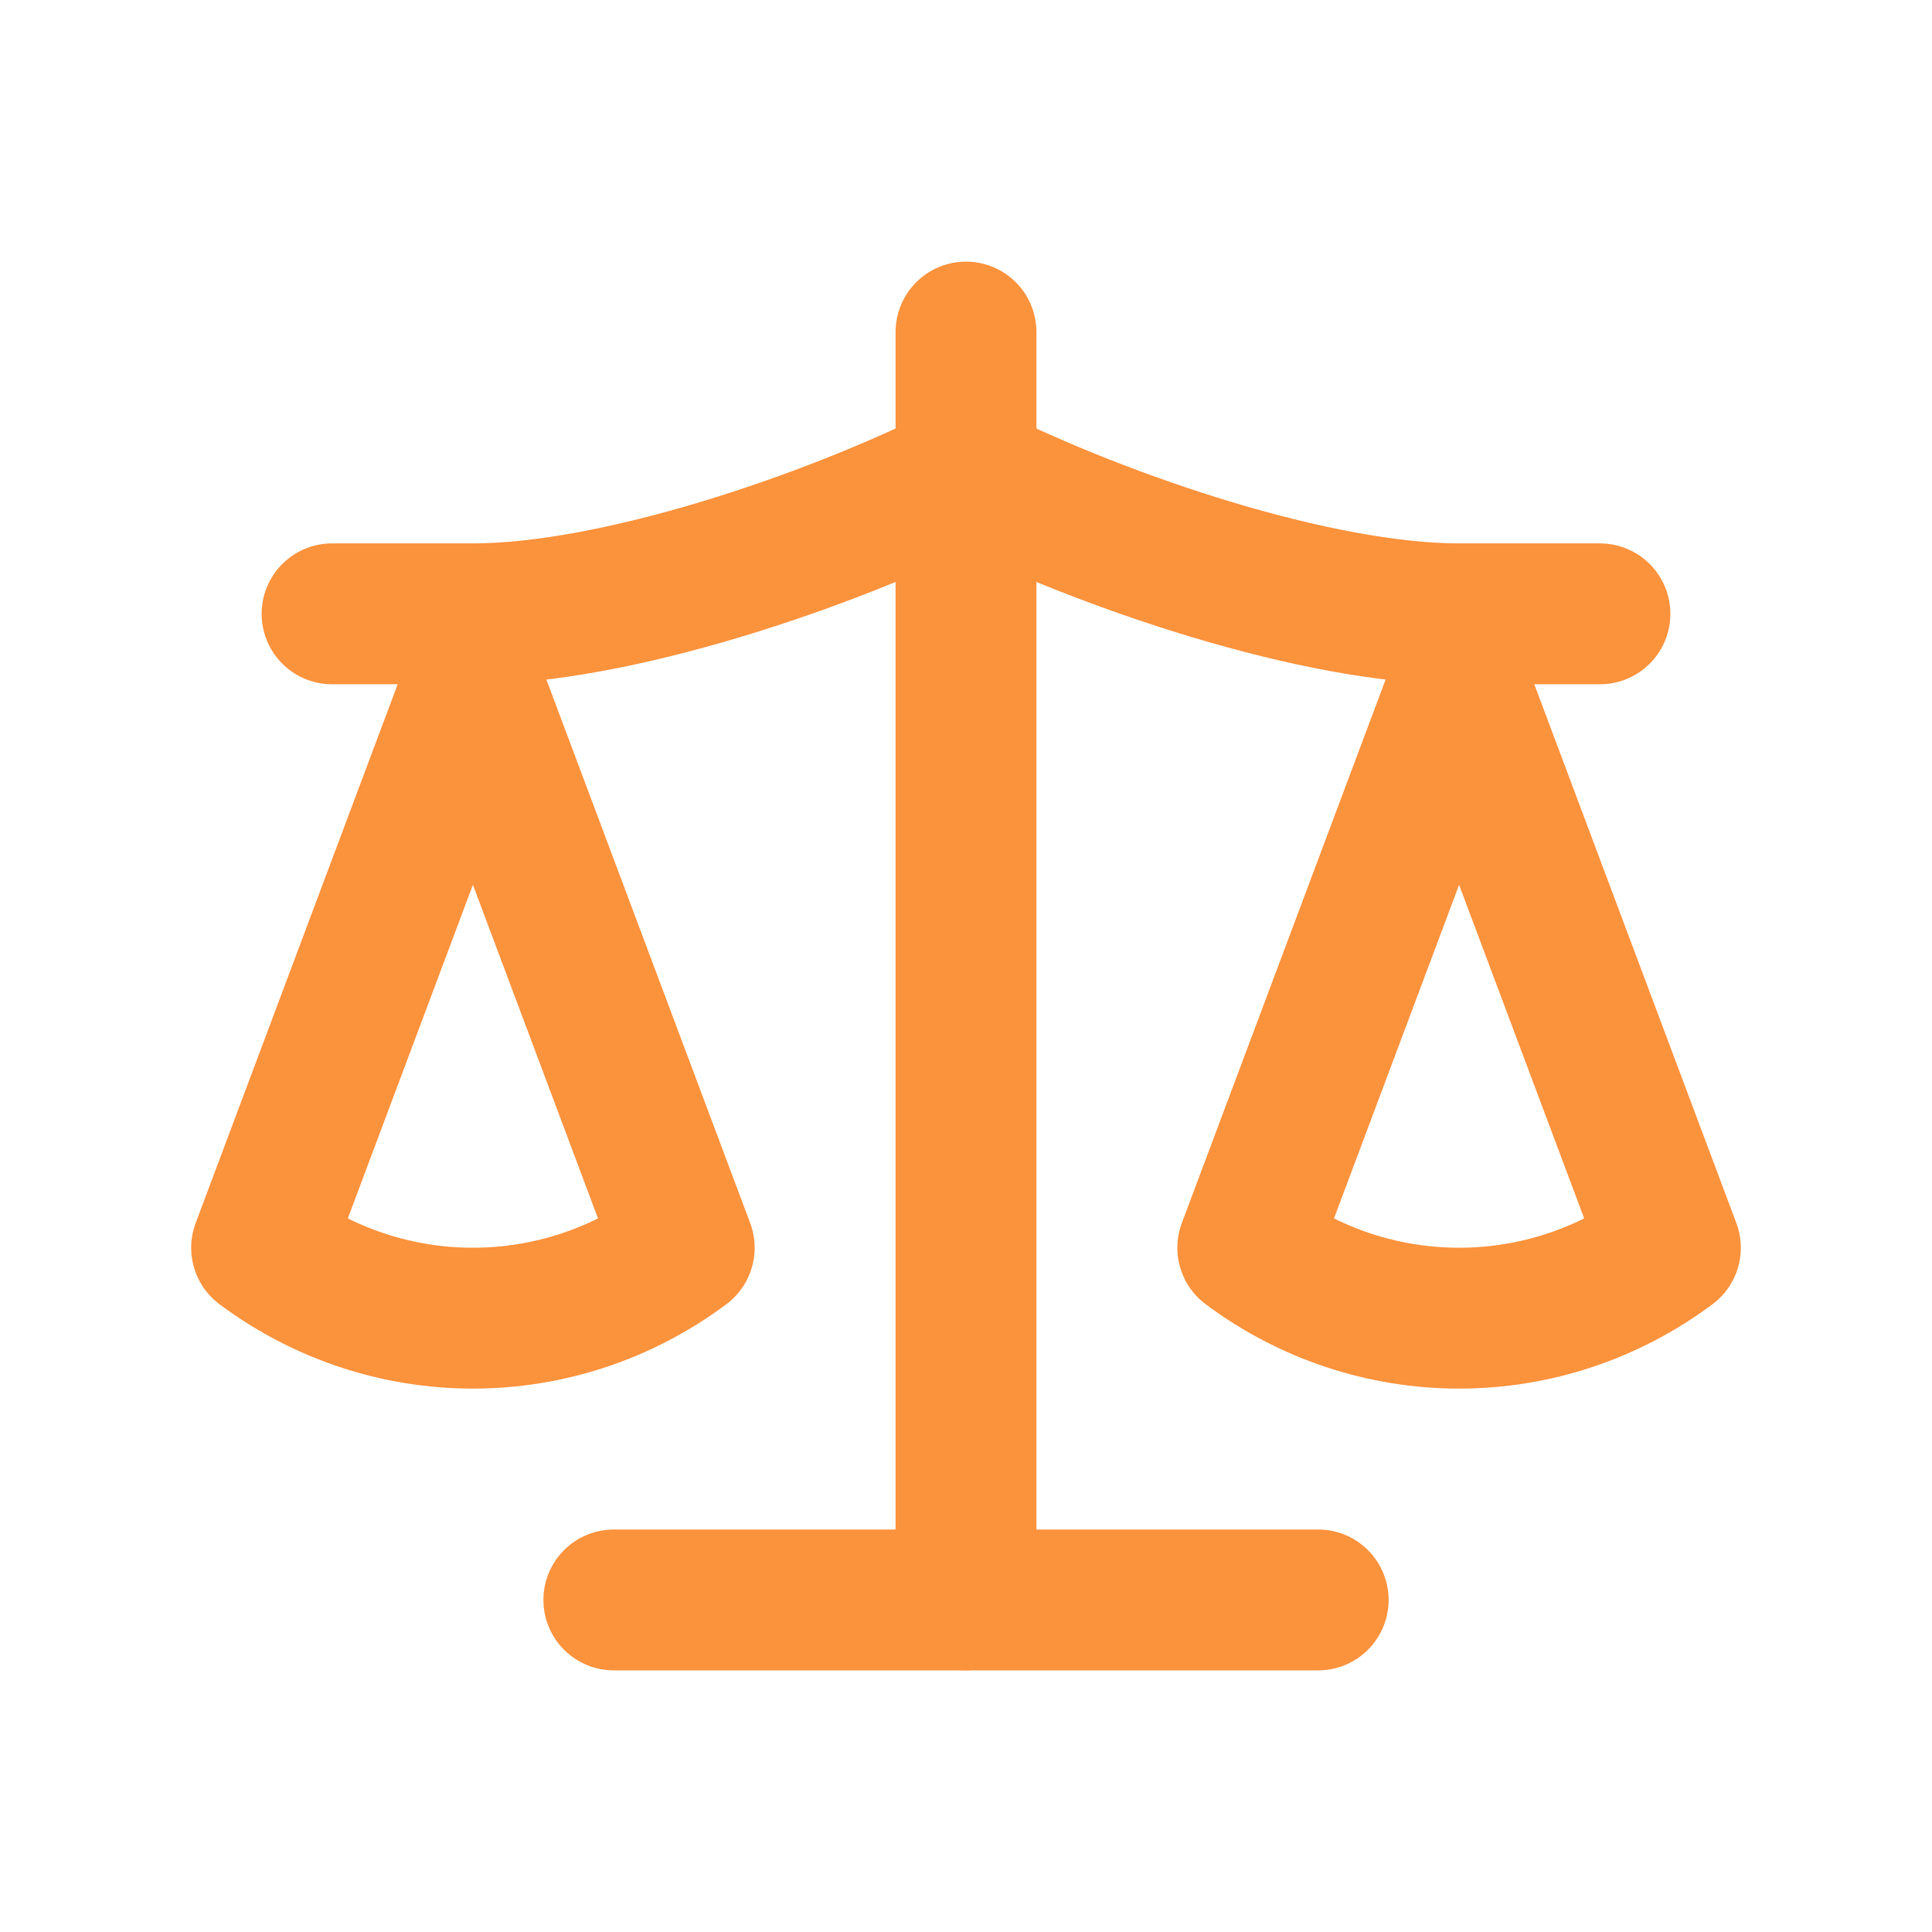
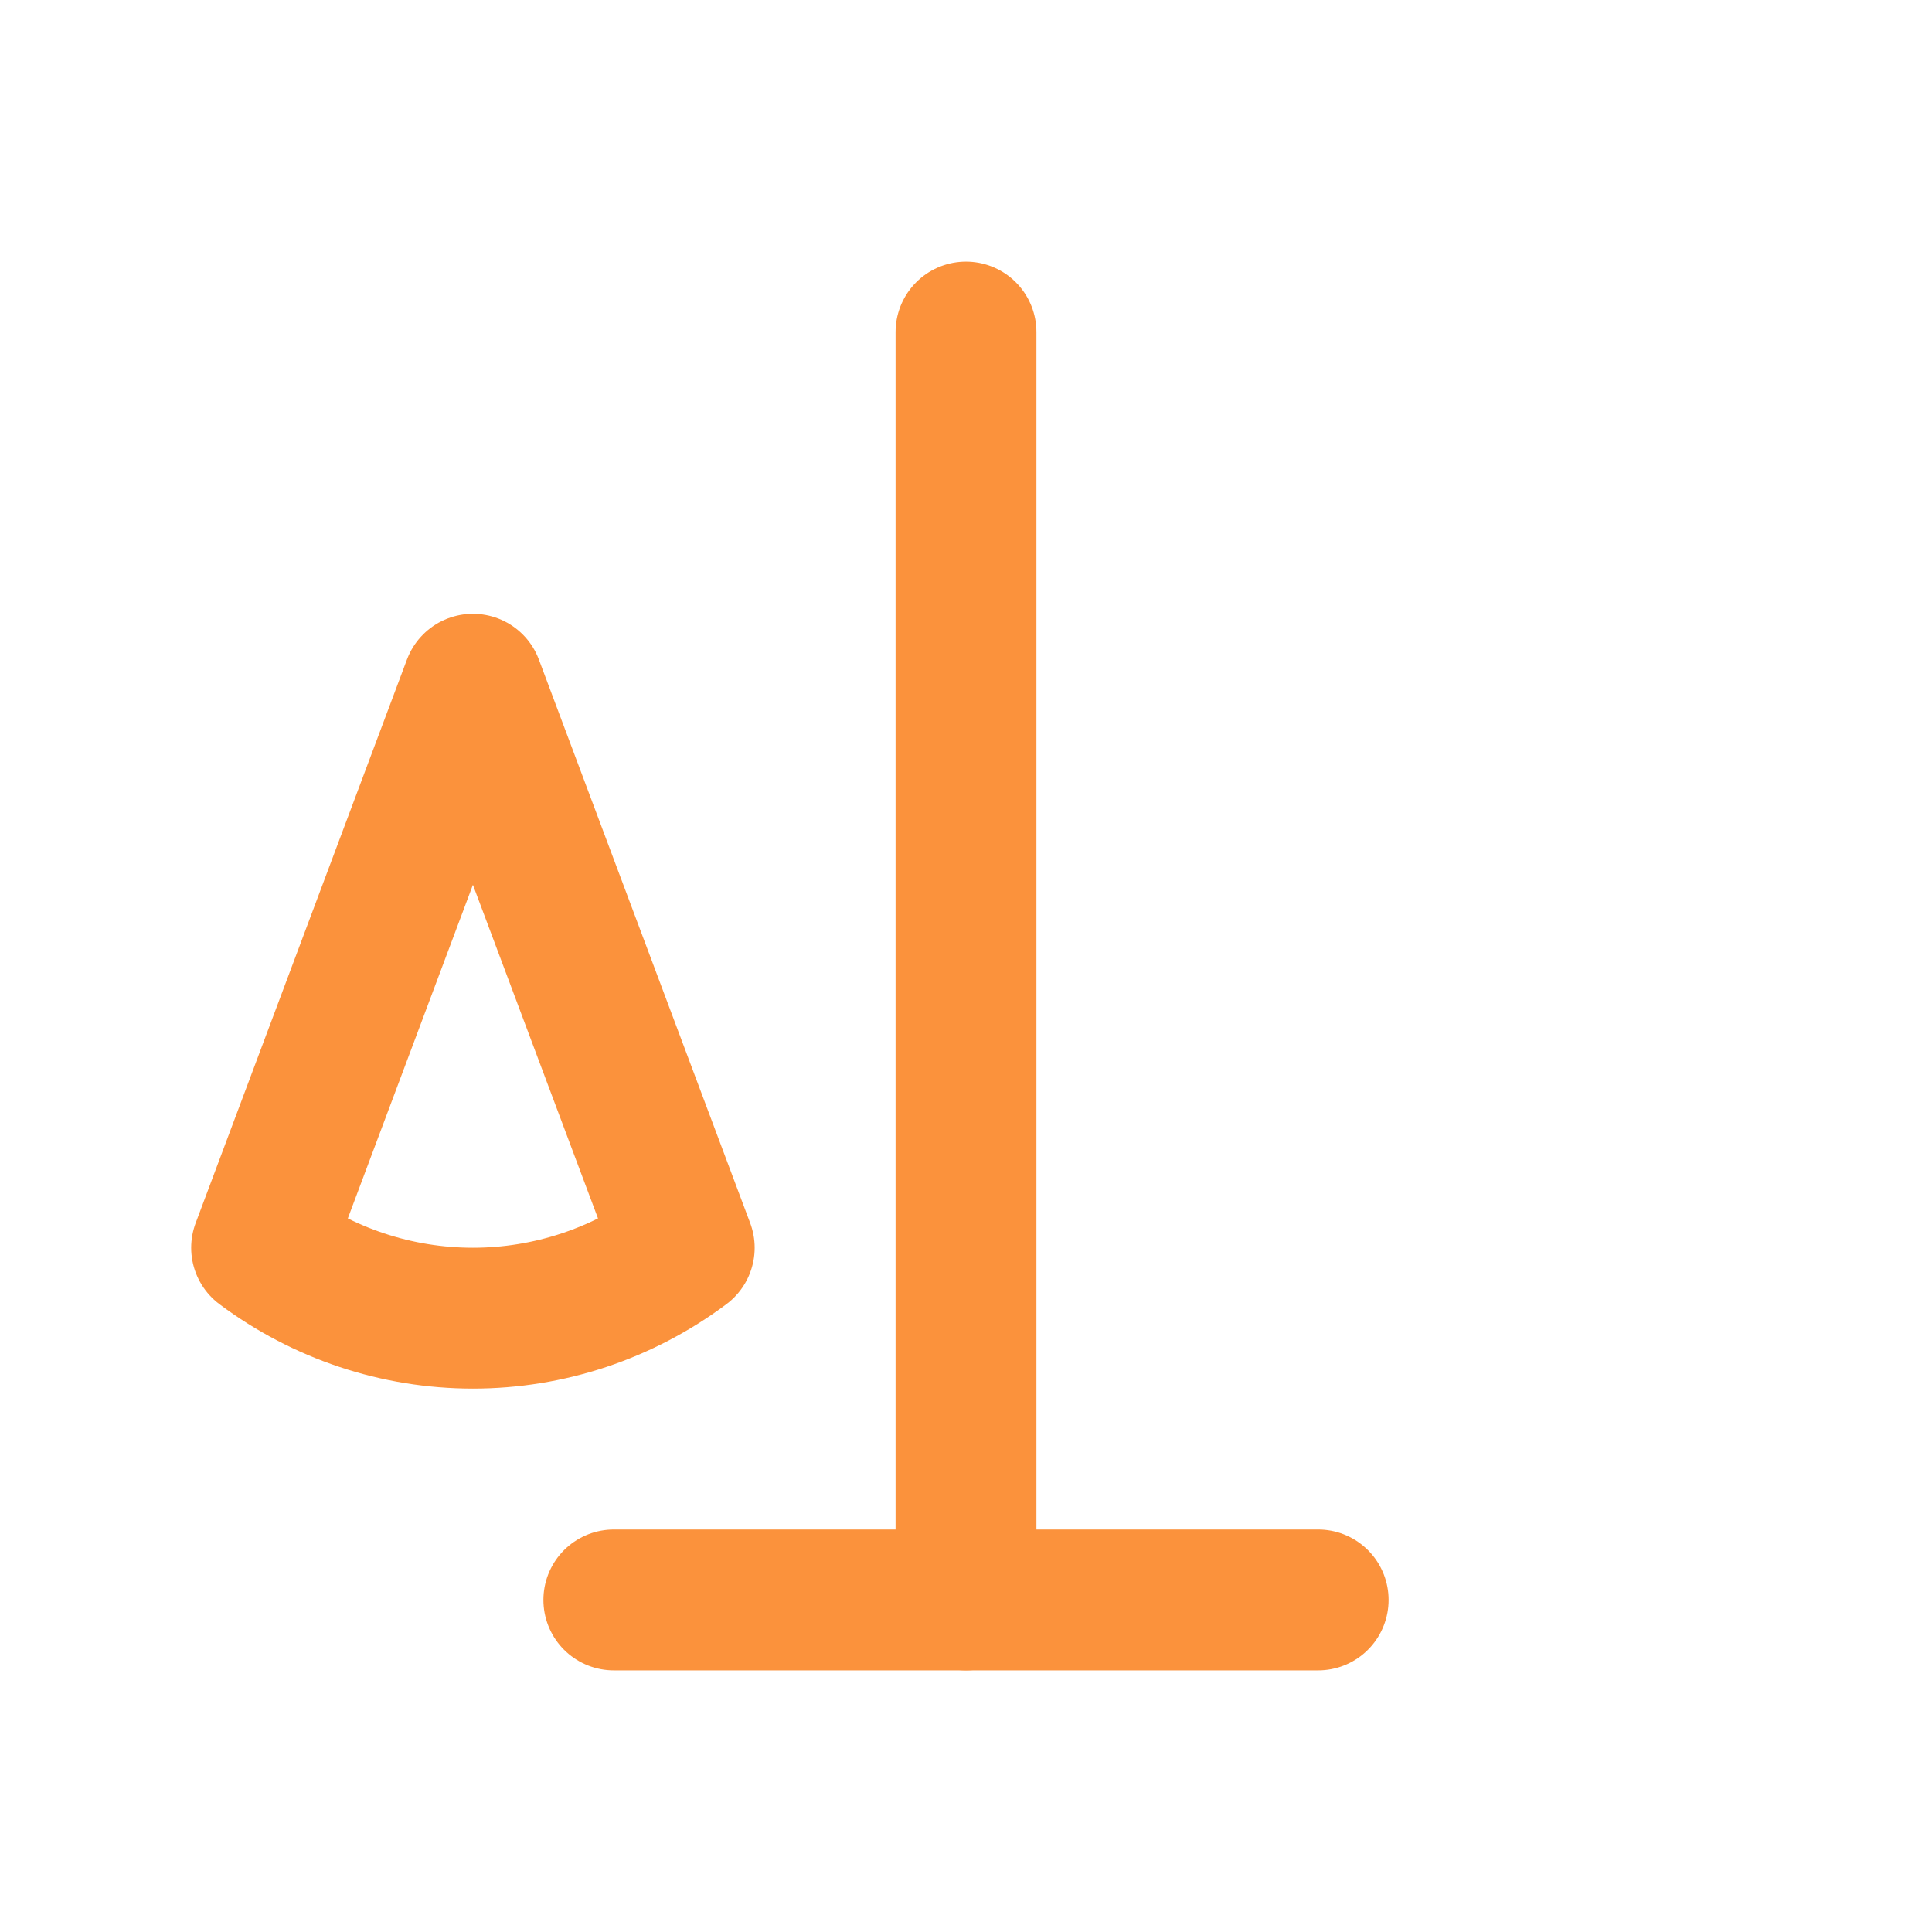
<svg xmlns="http://www.w3.org/2000/svg" width="32" height="32" viewBox="0 0 32 32" fill="none">
-   <path d="M20.667 20.667L24.167 11.333L27.667 20.667C26.652 21.425 25.427 21.833 24.167 21.833C22.907 21.833 21.682 21.425 20.667 20.667Z" stroke="#FB923C" stroke-width="2.333" stroke-linecap="round" stroke-linejoin="round" />
  <path d="M4.333 20.667L7.833 11.333L11.333 20.667C10.318 21.425 9.093 21.833 7.833 21.833C6.573 21.833 5.348 21.425 4.333 20.667Z" stroke="#FB923C" stroke-width="2.333" stroke-linecap="round" stroke-linejoin="round" />
  <path d="M10.167 26.5H21.833" stroke="#FB923C" stroke-width="2.333" stroke-linecap="round" stroke-linejoin="round" />
  <path d="M16 5.5V26.5" stroke="#FB923C" stroke-width="2.333" stroke-linecap="round" stroke-linejoin="round" />
-   <path d="M5.5 10.167H7.833C10.167 10.167 13.667 9 16 7.833C18.333 9 21.833 10.167 24.167 10.167H26.5" stroke="#FB923C" stroke-width="2.333" stroke-linecap="round" stroke-linejoin="round" />
</svg>